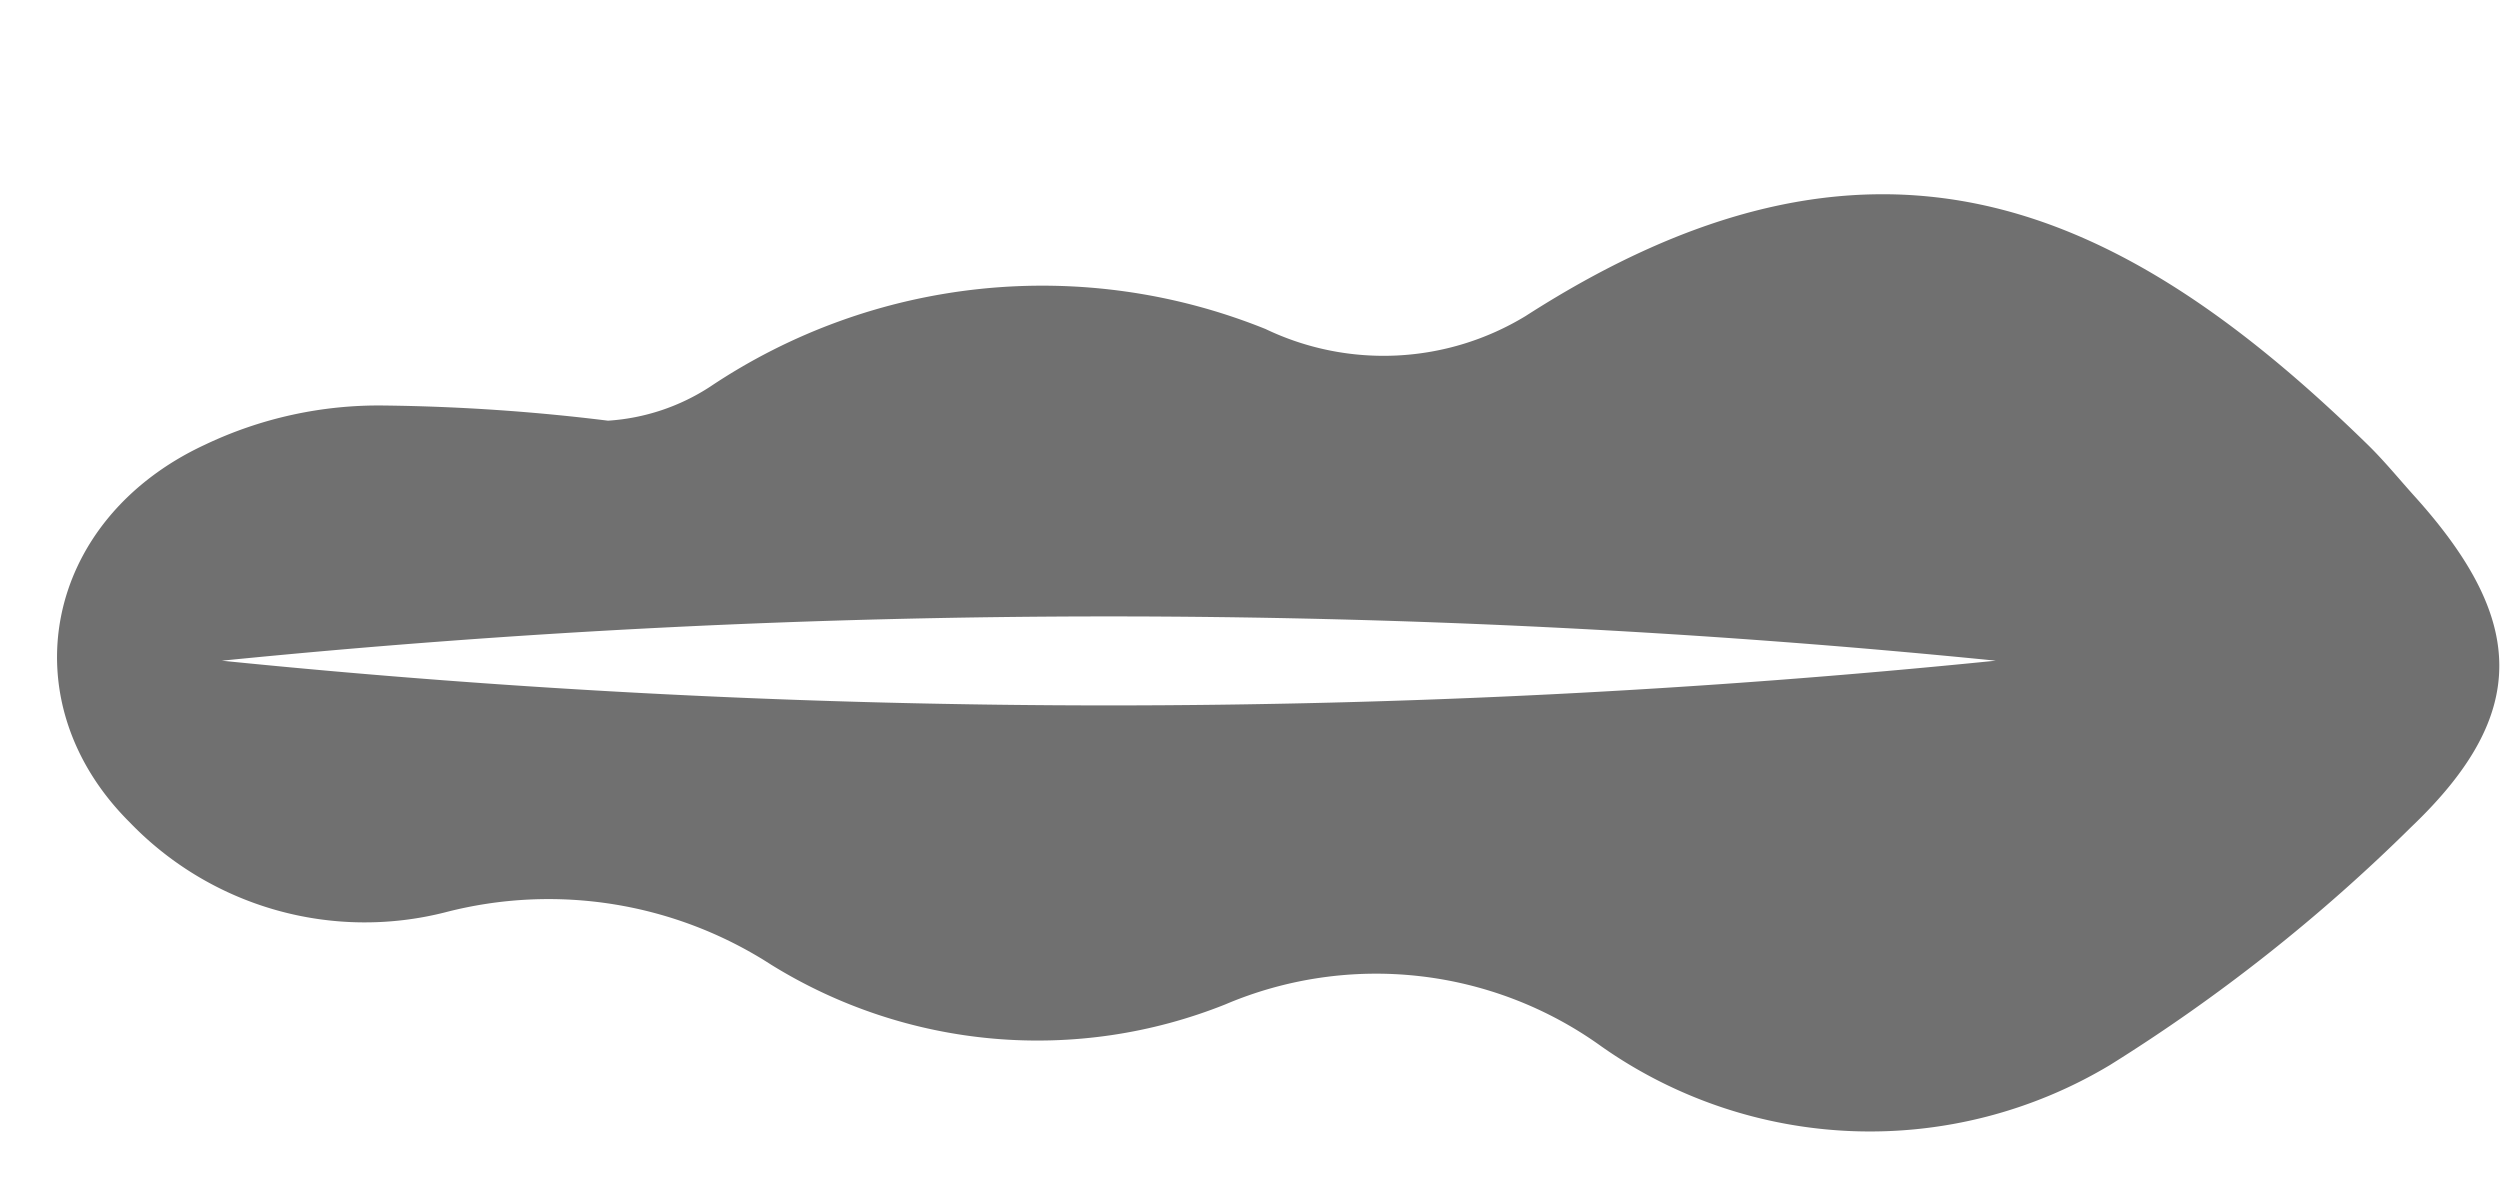
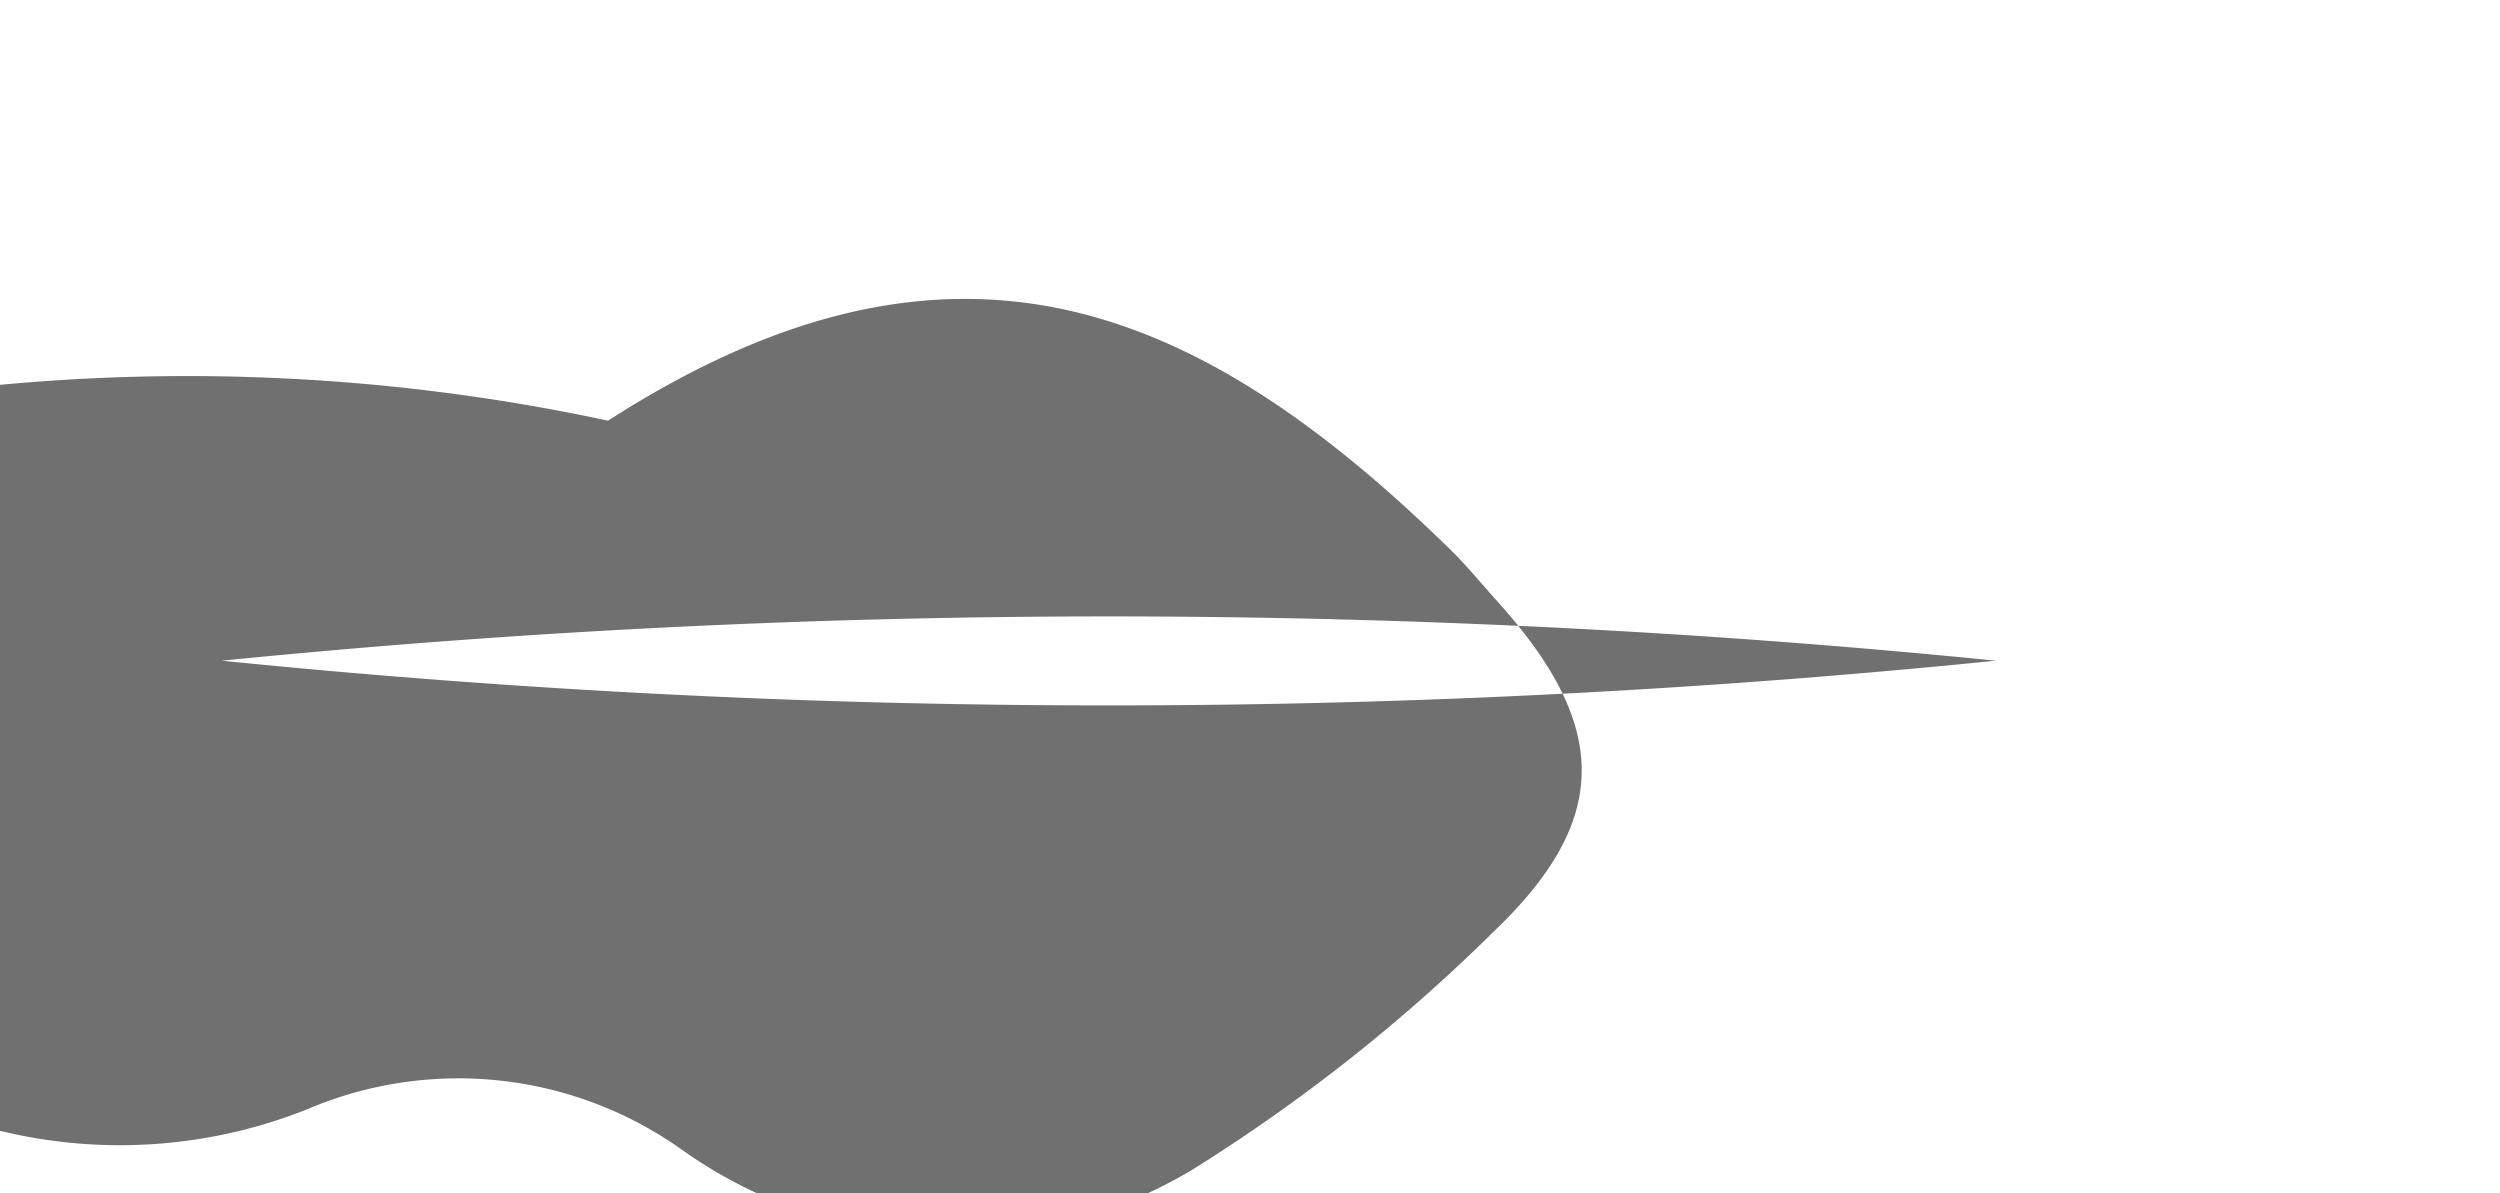
<svg xmlns="http://www.w3.org/2000/svg" width="44" height="21" viewBox="0 0 44 21">
  <g transform="translate(-175 -301)">
-     <rect width="44" height="21" transform="translate(175 301)" fill="none" />
-     <path d="M-999.365,9339.214a3.722,3.722,0,0,0,1.8-.6,10.5,10.5,0,0,1,9.773-1.013,4.811,4.811,0,0,0,4.577-.229c6.061-3.895,10.365-2.084,14.807,2.251.3.291.562.615.841.924,1.952,2.166,2.035,3.816-.052,5.809a30.517,30.517,0,0,1-5.314,4.2,8.212,8.212,0,0,1-8.948-.329,6.783,6.783,0,0,0-6.621-.739,8.9,8.9,0,0,1-7.993-.7,7.221,7.221,0,0,0-5.732-.922,5.741,5.741,0,0,1-5.554-1.581c-2.143-2.13-1.526-5.322,1.318-6.646a7.108,7.108,0,0,1,3.154-.692A35.3,35.3,0,0,1-999.365,9339.214Zm-6.8,4.224a155.184,155.184,0,0,0,31.225,0A156.78,156.78,0,0,0-1006.16,9343.438Z" transform="translate(1185.066 -9030.81)" fill="#707070" />
+     <path d="M-999.365,9339.214c6.061-3.895,10.365-2.084,14.807,2.251.3.291.562.615.841.924,1.952,2.166,2.035,3.816-.052,5.809a30.517,30.517,0,0,1-5.314,4.2,8.212,8.212,0,0,1-8.948-.329,6.783,6.783,0,0,0-6.621-.739,8.9,8.9,0,0,1-7.993-.7,7.221,7.221,0,0,0-5.732-.922,5.741,5.741,0,0,1-5.554-1.581c-2.143-2.13-1.526-5.322,1.318-6.646a7.108,7.108,0,0,1,3.154-.692A35.3,35.3,0,0,1-999.365,9339.214Zm-6.8,4.224a155.184,155.184,0,0,0,31.225,0A156.78,156.78,0,0,0-1006.16,9343.438Z" transform="translate(1185.066 -9030.81)" fill="#707070" />
  </g>
</svg>